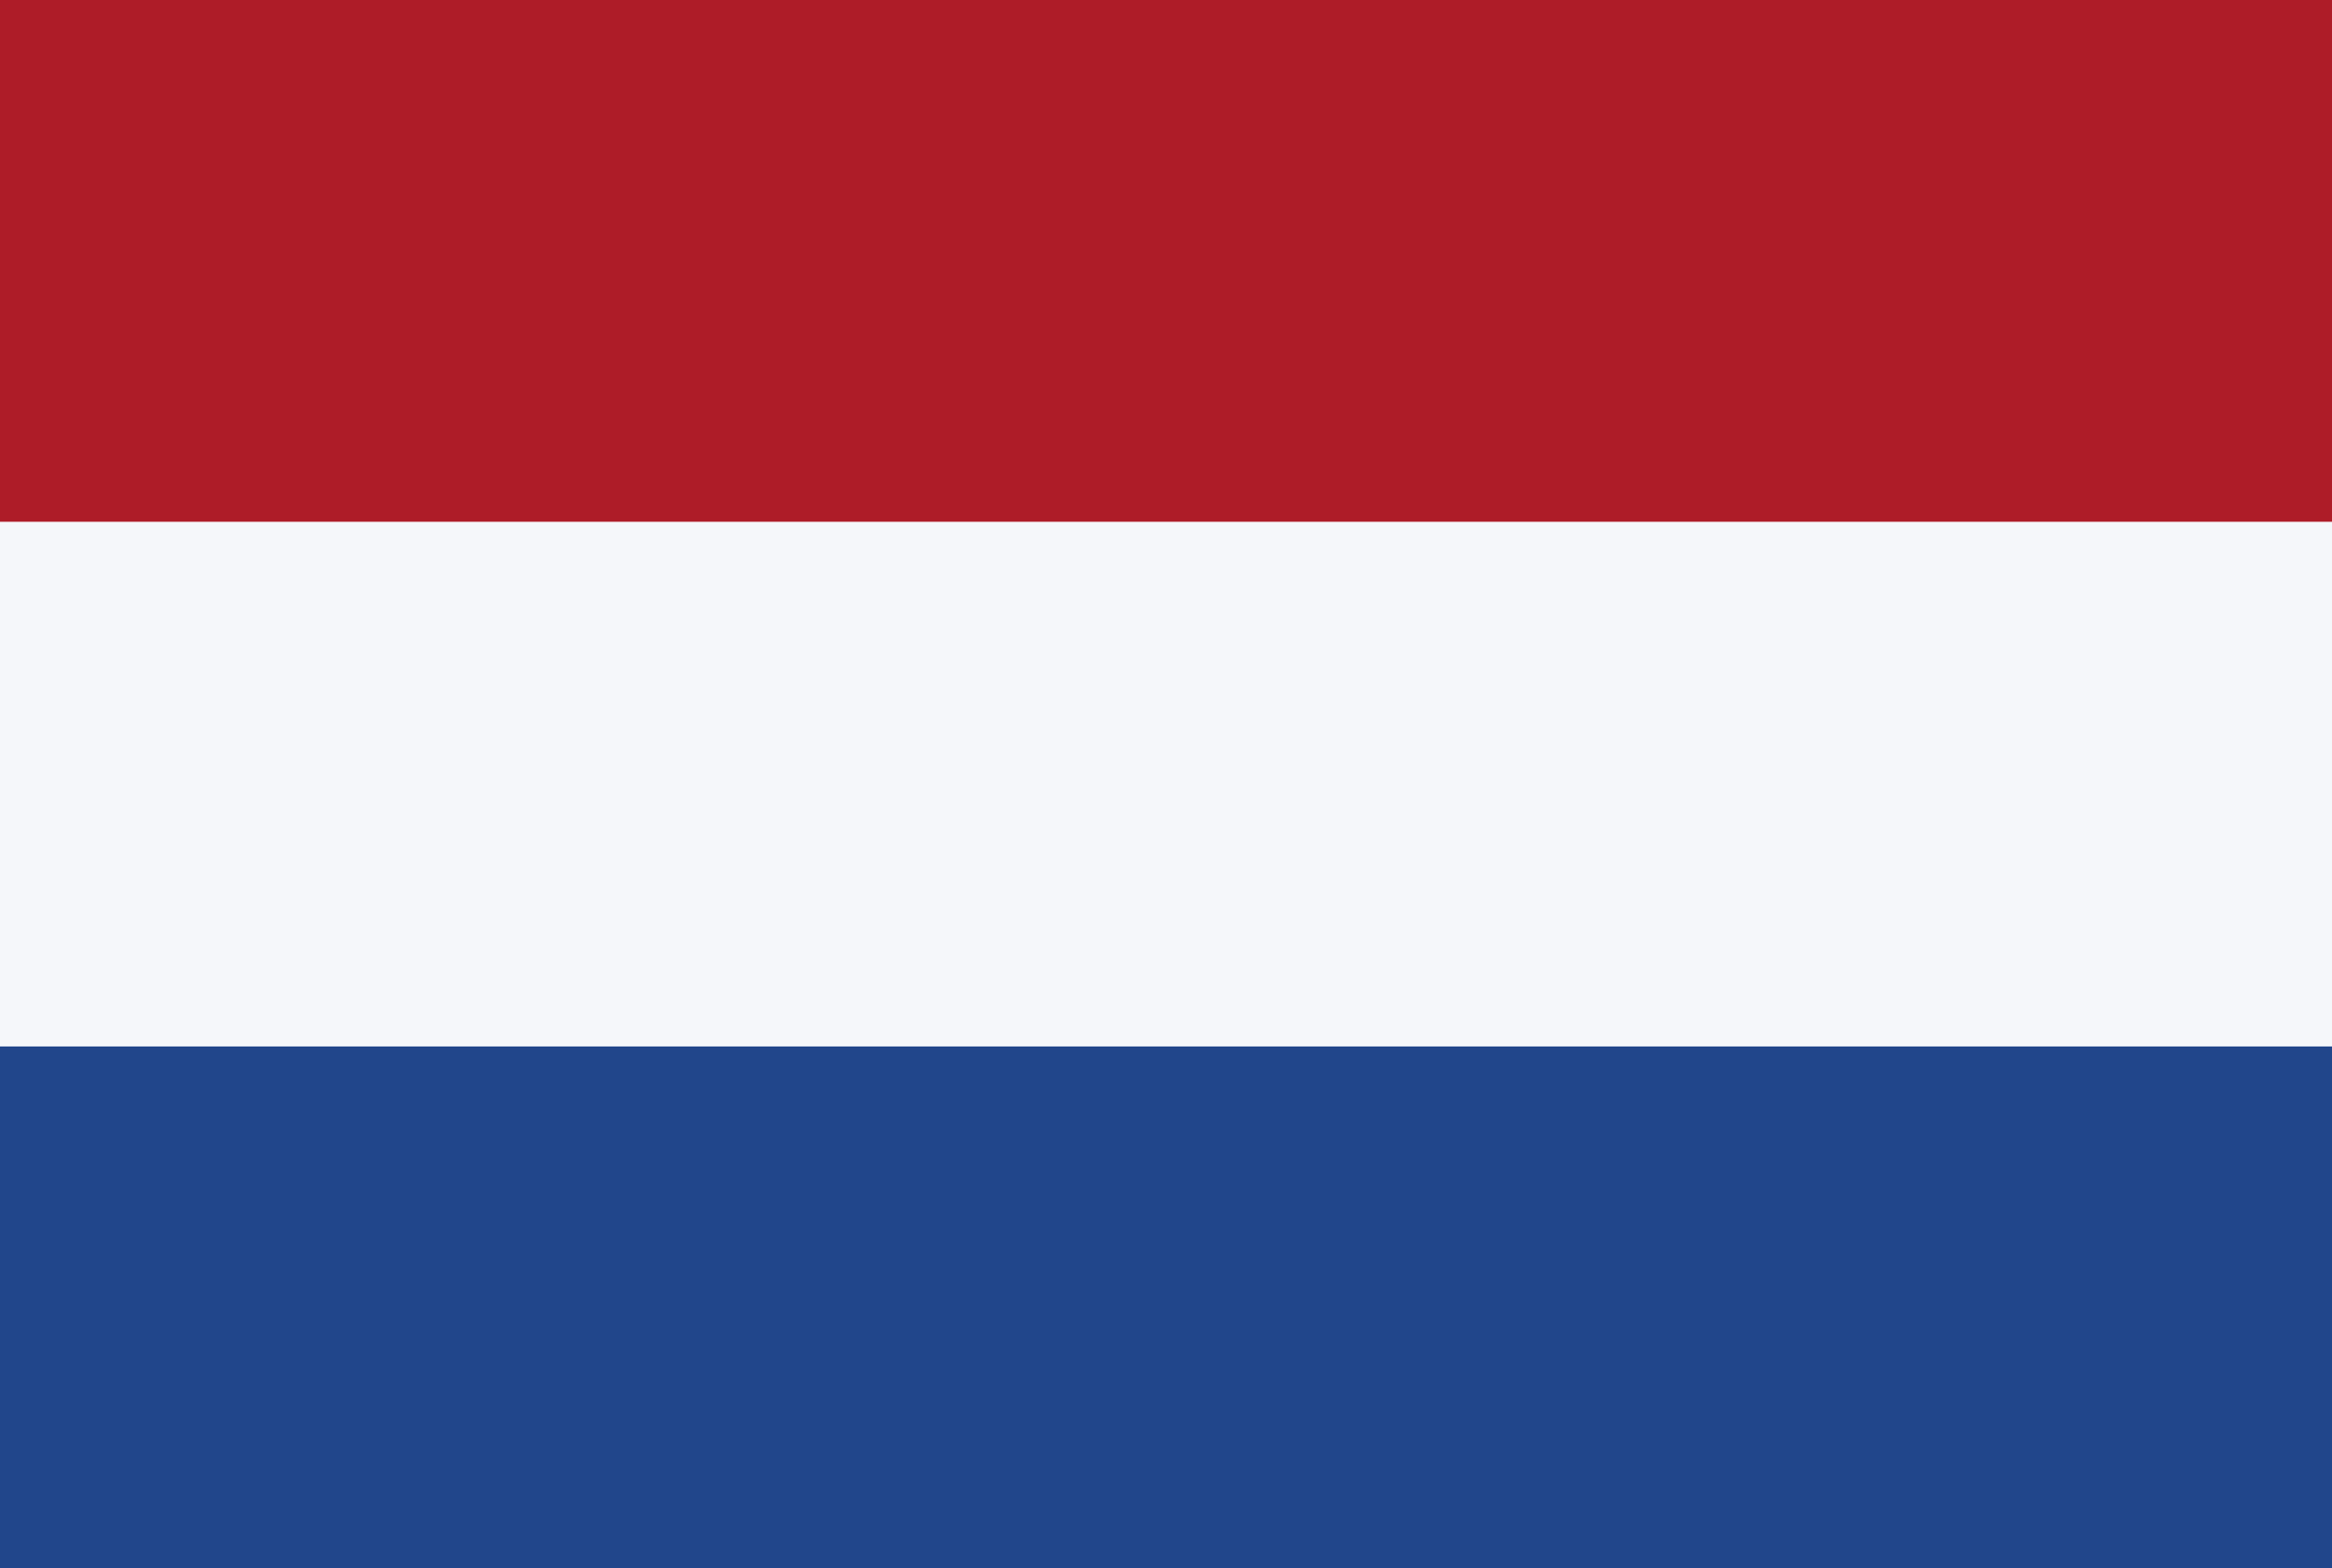
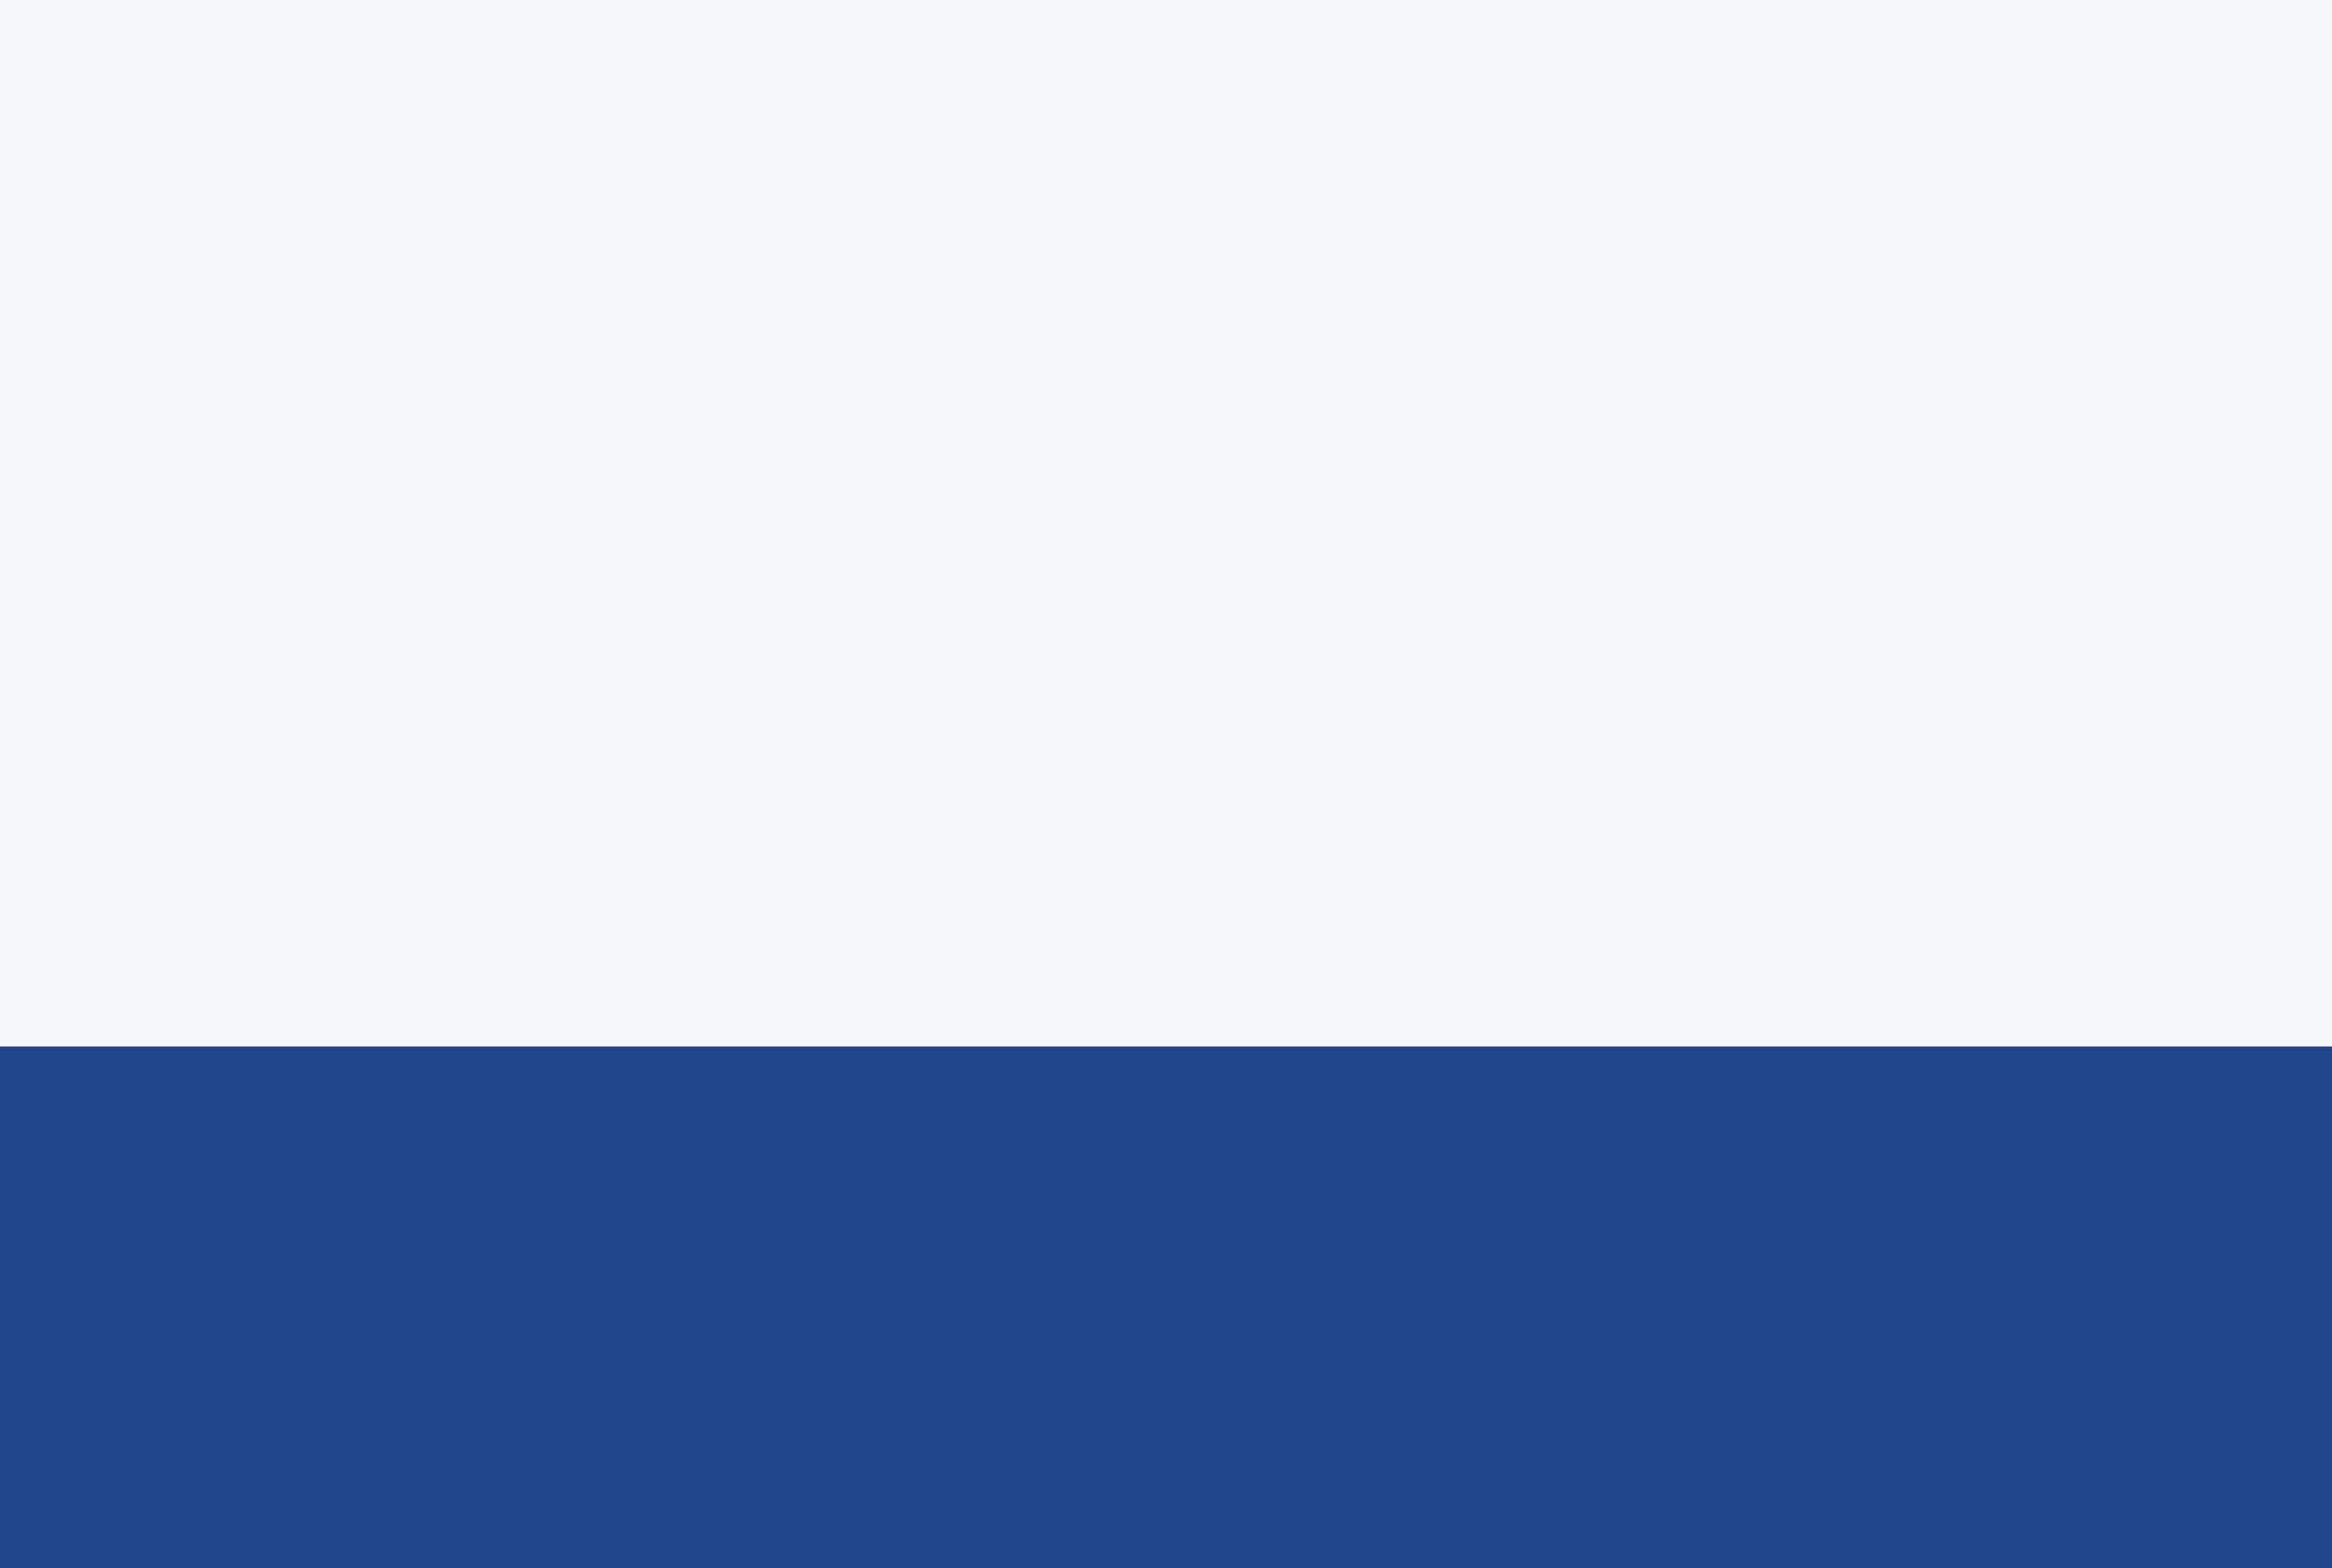
<svg xmlns="http://www.w3.org/2000/svg" xmlns:ns1="http://sodipodi.sourceforge.net/DTD/sodipodi-0.dtd" xmlns:ns2="http://www.inkscape.org/namespaces/inkscape" viewBox="0 0 80 53.8">
  <rect x="0" y="0" width="80" height="53.8" fill="#808080" stroke="none" />
  <defs>
    <style>      .cls-1 {        fill: #21468b;      }      .cls-1, .cls-2, .cls-3 {        stroke-width: 0px;      }      .cls-2 {        fill: #f5f7fa;      }      .cls-3 {        fill: #ae1c28;      }    </style>
  </defs>
  <g id="svg85412" ns1:docname="countries_flags.svg">
    <g id="layer122" ns2:groupmode="layer" ns2:label="hungary">
      <g id="hungary" ns2:label="hungary">
        <rect id="Rounded_Rectangle_7_copy-72" data-name="Rounded Rectangle 7 copy-72" class="cls-2" y="0" width="80" height="53.7" />
-         <rect id="Rectangle_1_copy-16" data-name="Rectangle 1 copy-16" class="cls-3" y="0" width="80" height="17.9" />
        <rect id="Rectangle_1_copy_8-13" data-name="Rectangle 1 copy 8-13" class="cls-1" y="35.9" width="80" height="17.9" />
      </g>
    </g>
  </g>
</svg>